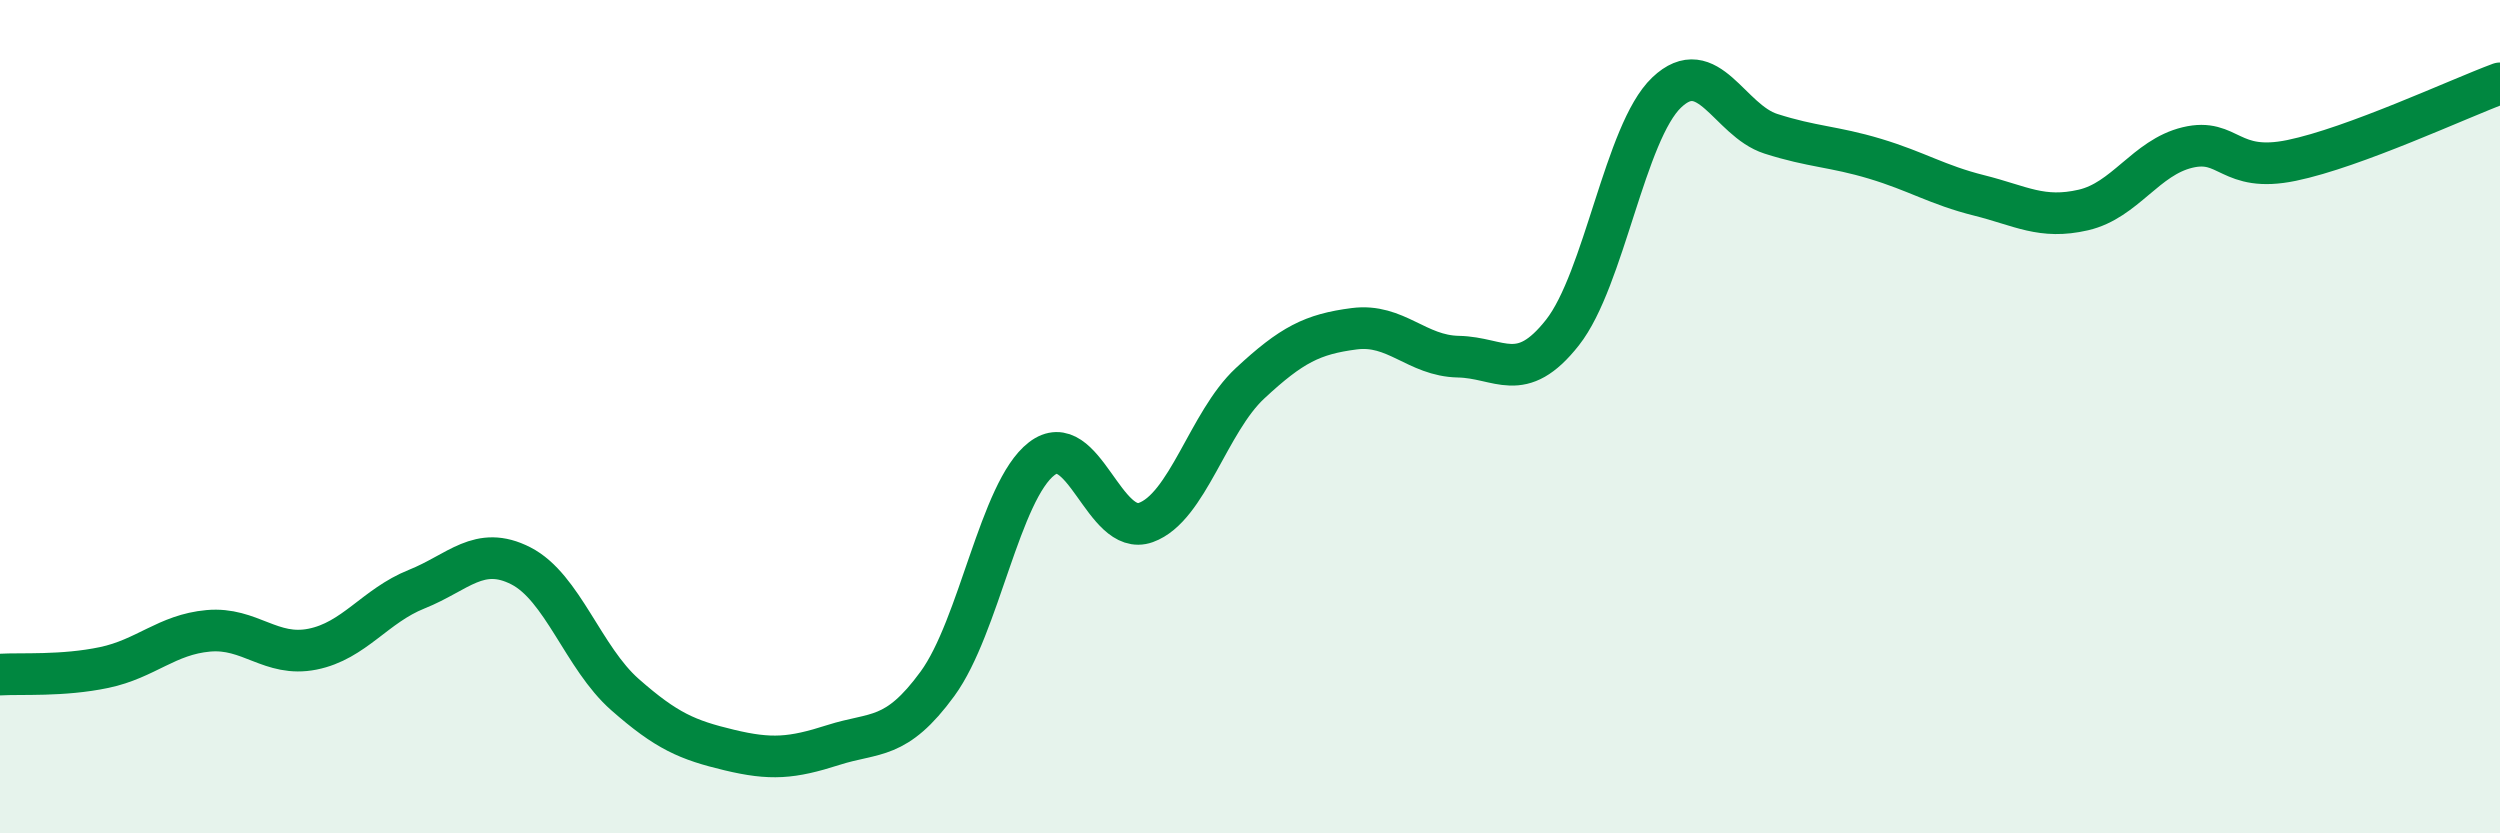
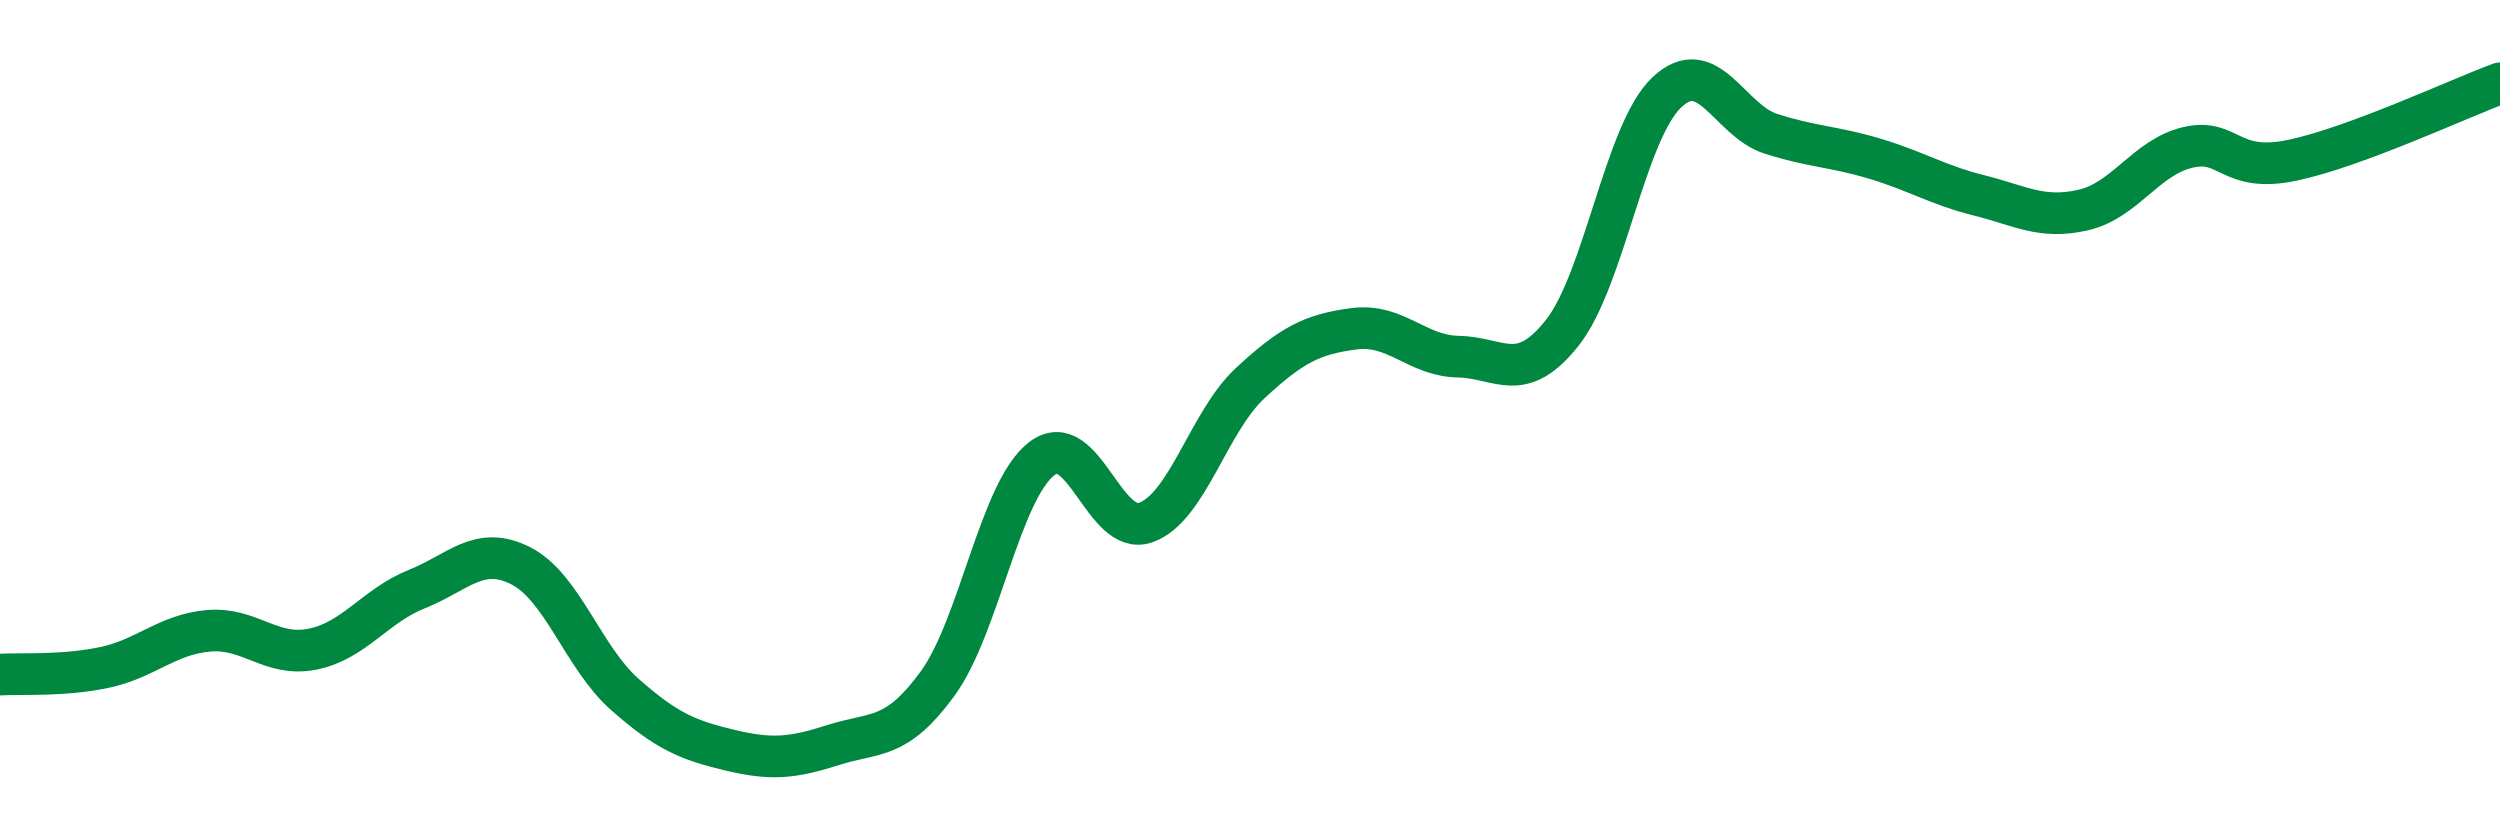
<svg xmlns="http://www.w3.org/2000/svg" width="60" height="20" viewBox="0 0 60 20">
-   <path d="M 0,16.19 C 0.5,16.16 1.5,16.23 2.5,16.02 C 3.5,15.81 4,15.23 5,15.14 C 6,15.05 6.5,15.78 7.5,15.58 C 8.5,15.38 9,14.54 10,14.14 C 11,13.74 11.5,13.07 12.5,13.58 C 13.5,14.09 14,15.79 15,16.67 C 16,17.55 16.5,17.76 17.5,18 C 18.5,18.24 19,18.2 20,17.88 C 21,17.56 21.5,17.78 22.5,16.41 C 23.5,15.04 24,11.78 25,11.01 C 26,10.24 26.5,12.9 27.5,12.54 C 28.5,12.18 29,10.13 30,9.2 C 31,8.27 31.5,8.02 32.5,7.89 C 33.5,7.76 34,8.54 35,8.56 C 36,8.58 36.5,9.25 37.5,7.98 C 38.5,6.71 39,3.17 40,2.22 C 41,1.27 41.5,2.89 42.5,3.21 C 43.5,3.53 44,3.51 45,3.81 C 46,4.11 46.5,4.44 47.5,4.69 C 48.5,4.94 49,5.27 50,5.04 C 51,4.81 51.5,3.78 52.5,3.54 C 53.5,3.3 53.5,4.16 55,3.85 C 56.5,3.54 59,2.37 60,2L60 20L0 20Z" fill="#008740" opacity="0.1" stroke-linecap="round" stroke-linejoin="round" />
  <path d="M 0,16.19 C 0.5,16.16 1.5,16.23 2.5,16.02 C 3.5,15.81 4,15.23 5,15.14 C 6,15.05 6.5,15.78 7.5,15.58 C 8.5,15.38 9,14.54 10,14.14 C 11,13.74 11.5,13.07 12.5,13.58 C 13.5,14.09 14,15.79 15,16.67 C 16,17.55 16.5,17.76 17.5,18 C 18.5,18.24 19,18.2 20,17.88 C 21,17.56 21.5,17.78 22.5,16.41 C 23.5,15.04 24,11.78 25,11.01 C 26,10.24 26.5,12.9 27.5,12.54 C 28.5,12.18 29,10.13 30,9.2 C 31,8.27 31.5,8.02 32.5,7.89 C 33.5,7.76 34,8.54 35,8.56 C 36,8.58 36.5,9.25 37.5,7.98 C 38.5,6.71 39,3.17 40,2.22 C 41,1.27 41.5,2.89 42.5,3.21 C 43.5,3.53 44,3.51 45,3.81 C 46,4.11 46.5,4.44 47.5,4.69 C 48.5,4.94 49,5.27 50,5.04 C 51,4.81 51.5,3.78 52.5,3.54 C 53.5,3.3 53.5,4.16 55,3.85 C 56.5,3.54 59,2.37 60,2" stroke="#008740" stroke-width="1" fill="none" stroke-linecap="round" stroke-linejoin="round" />
</svg>